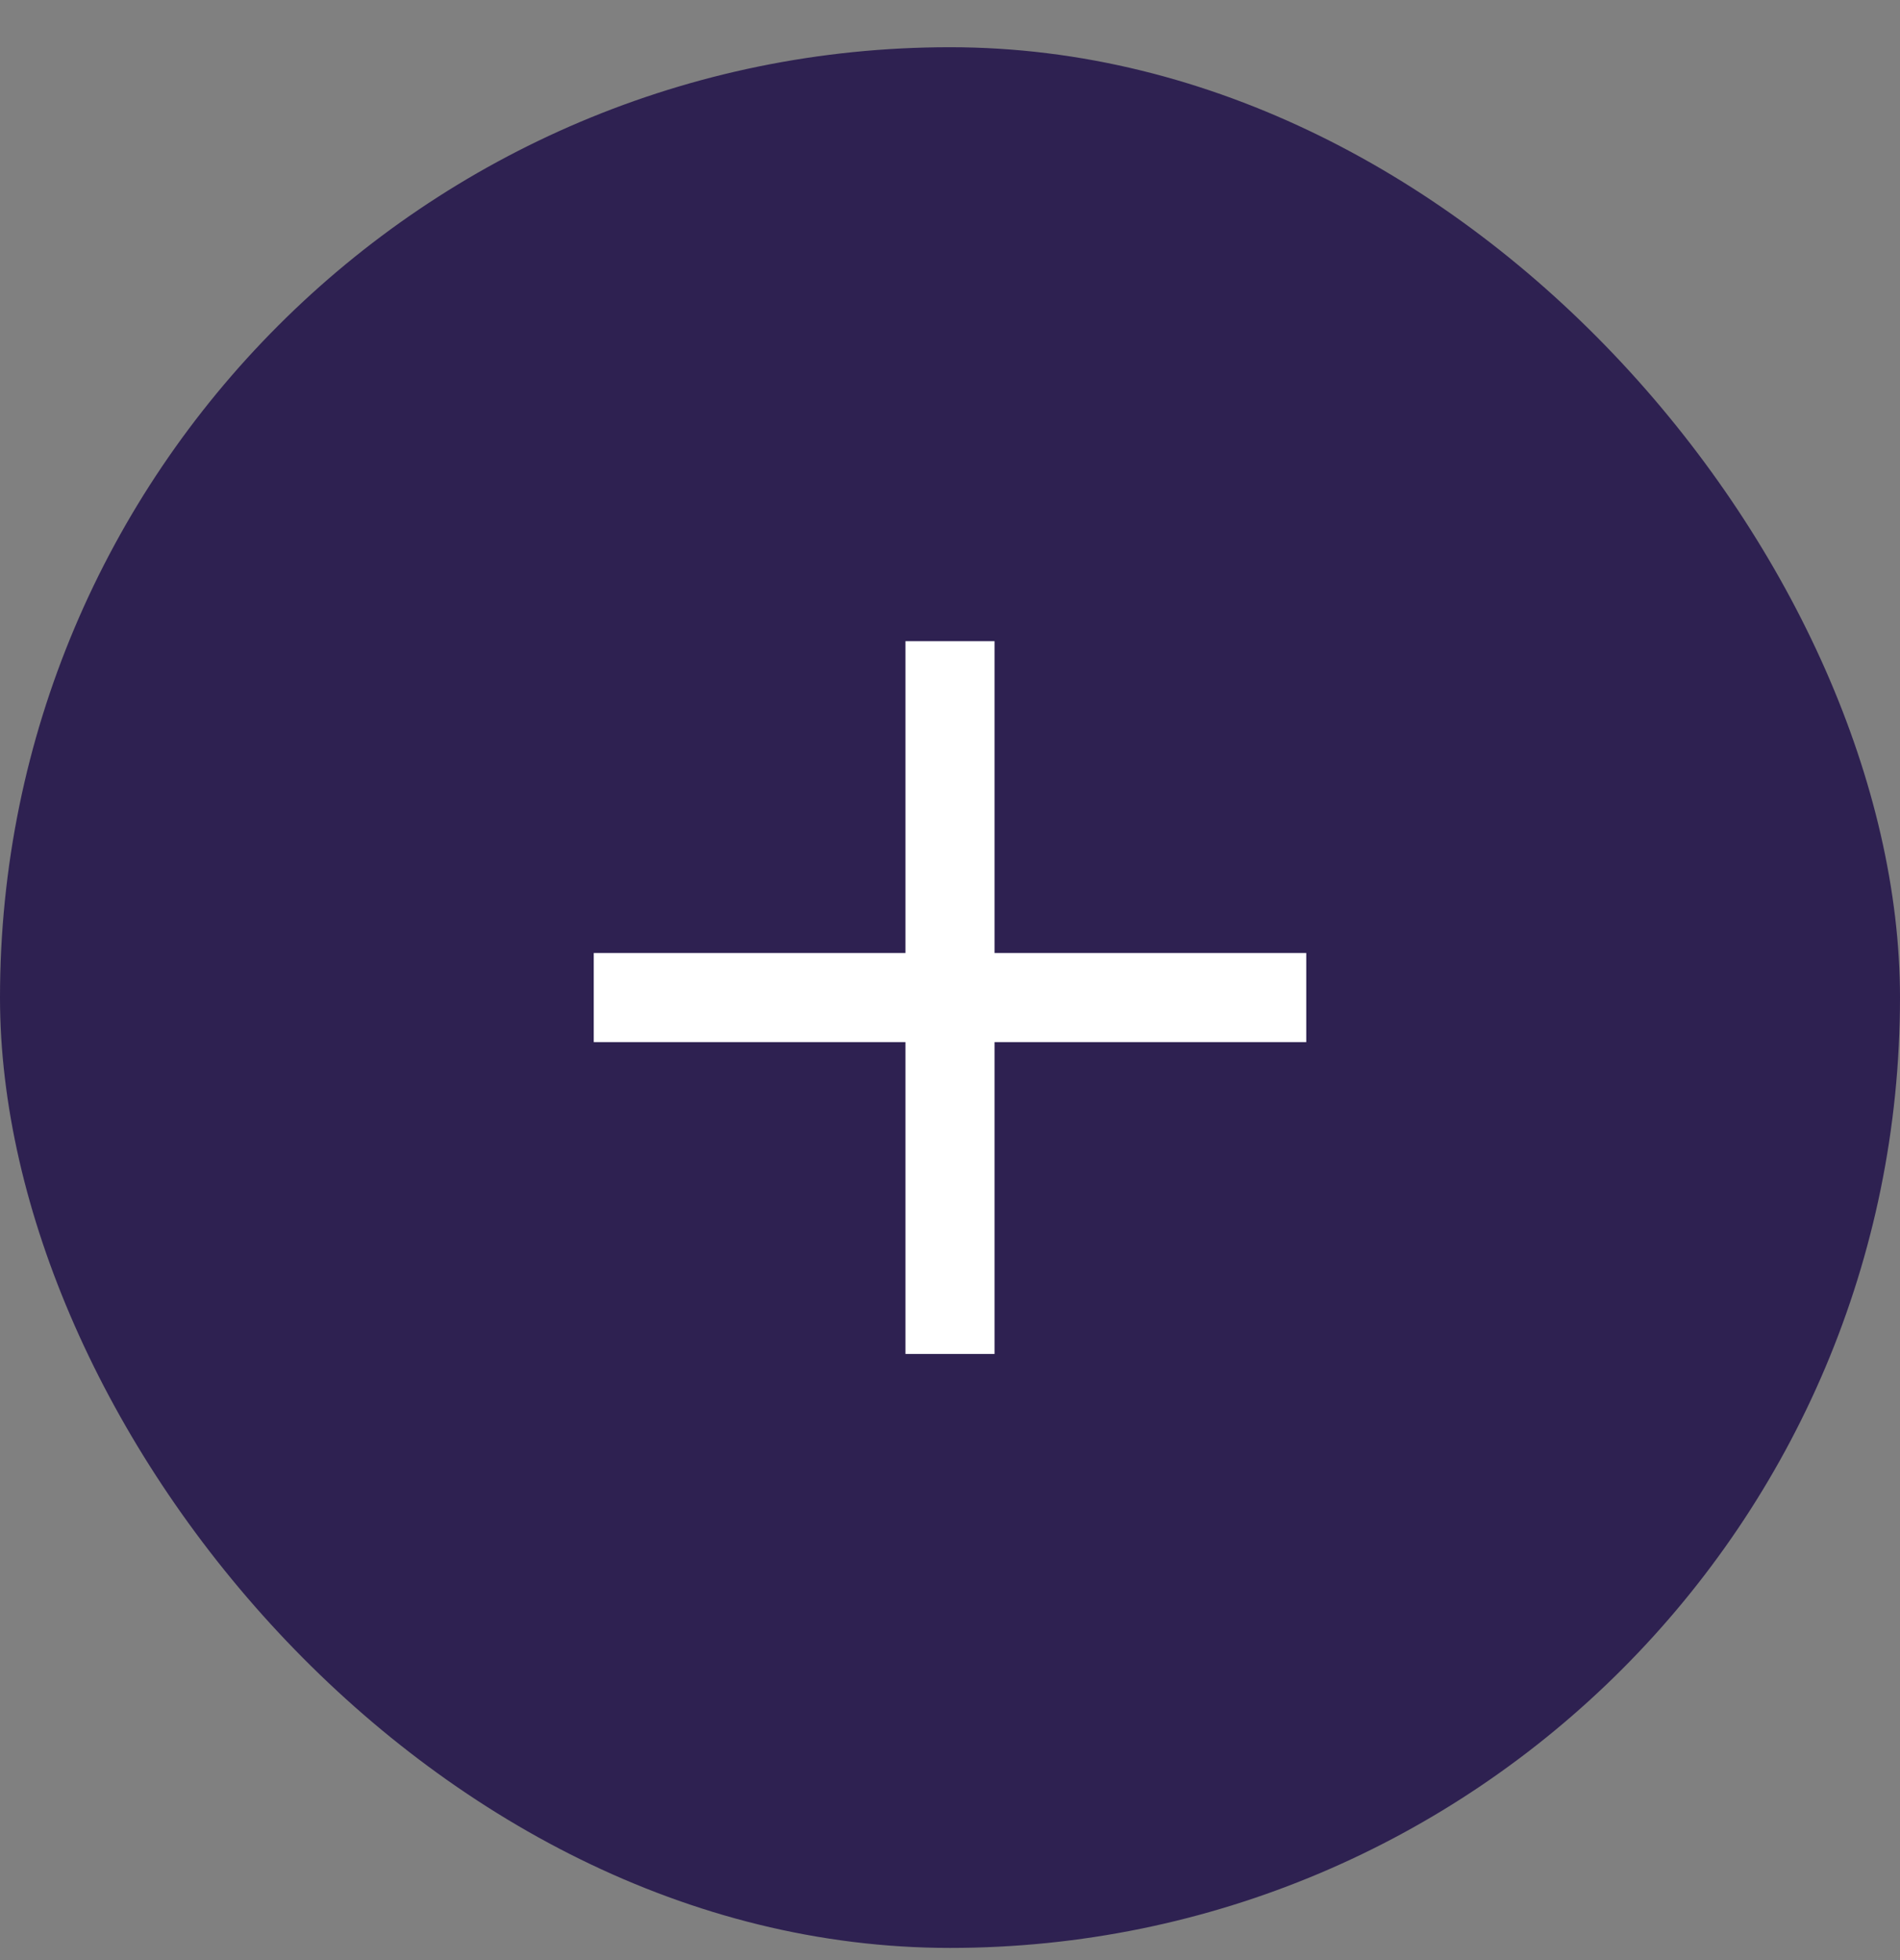
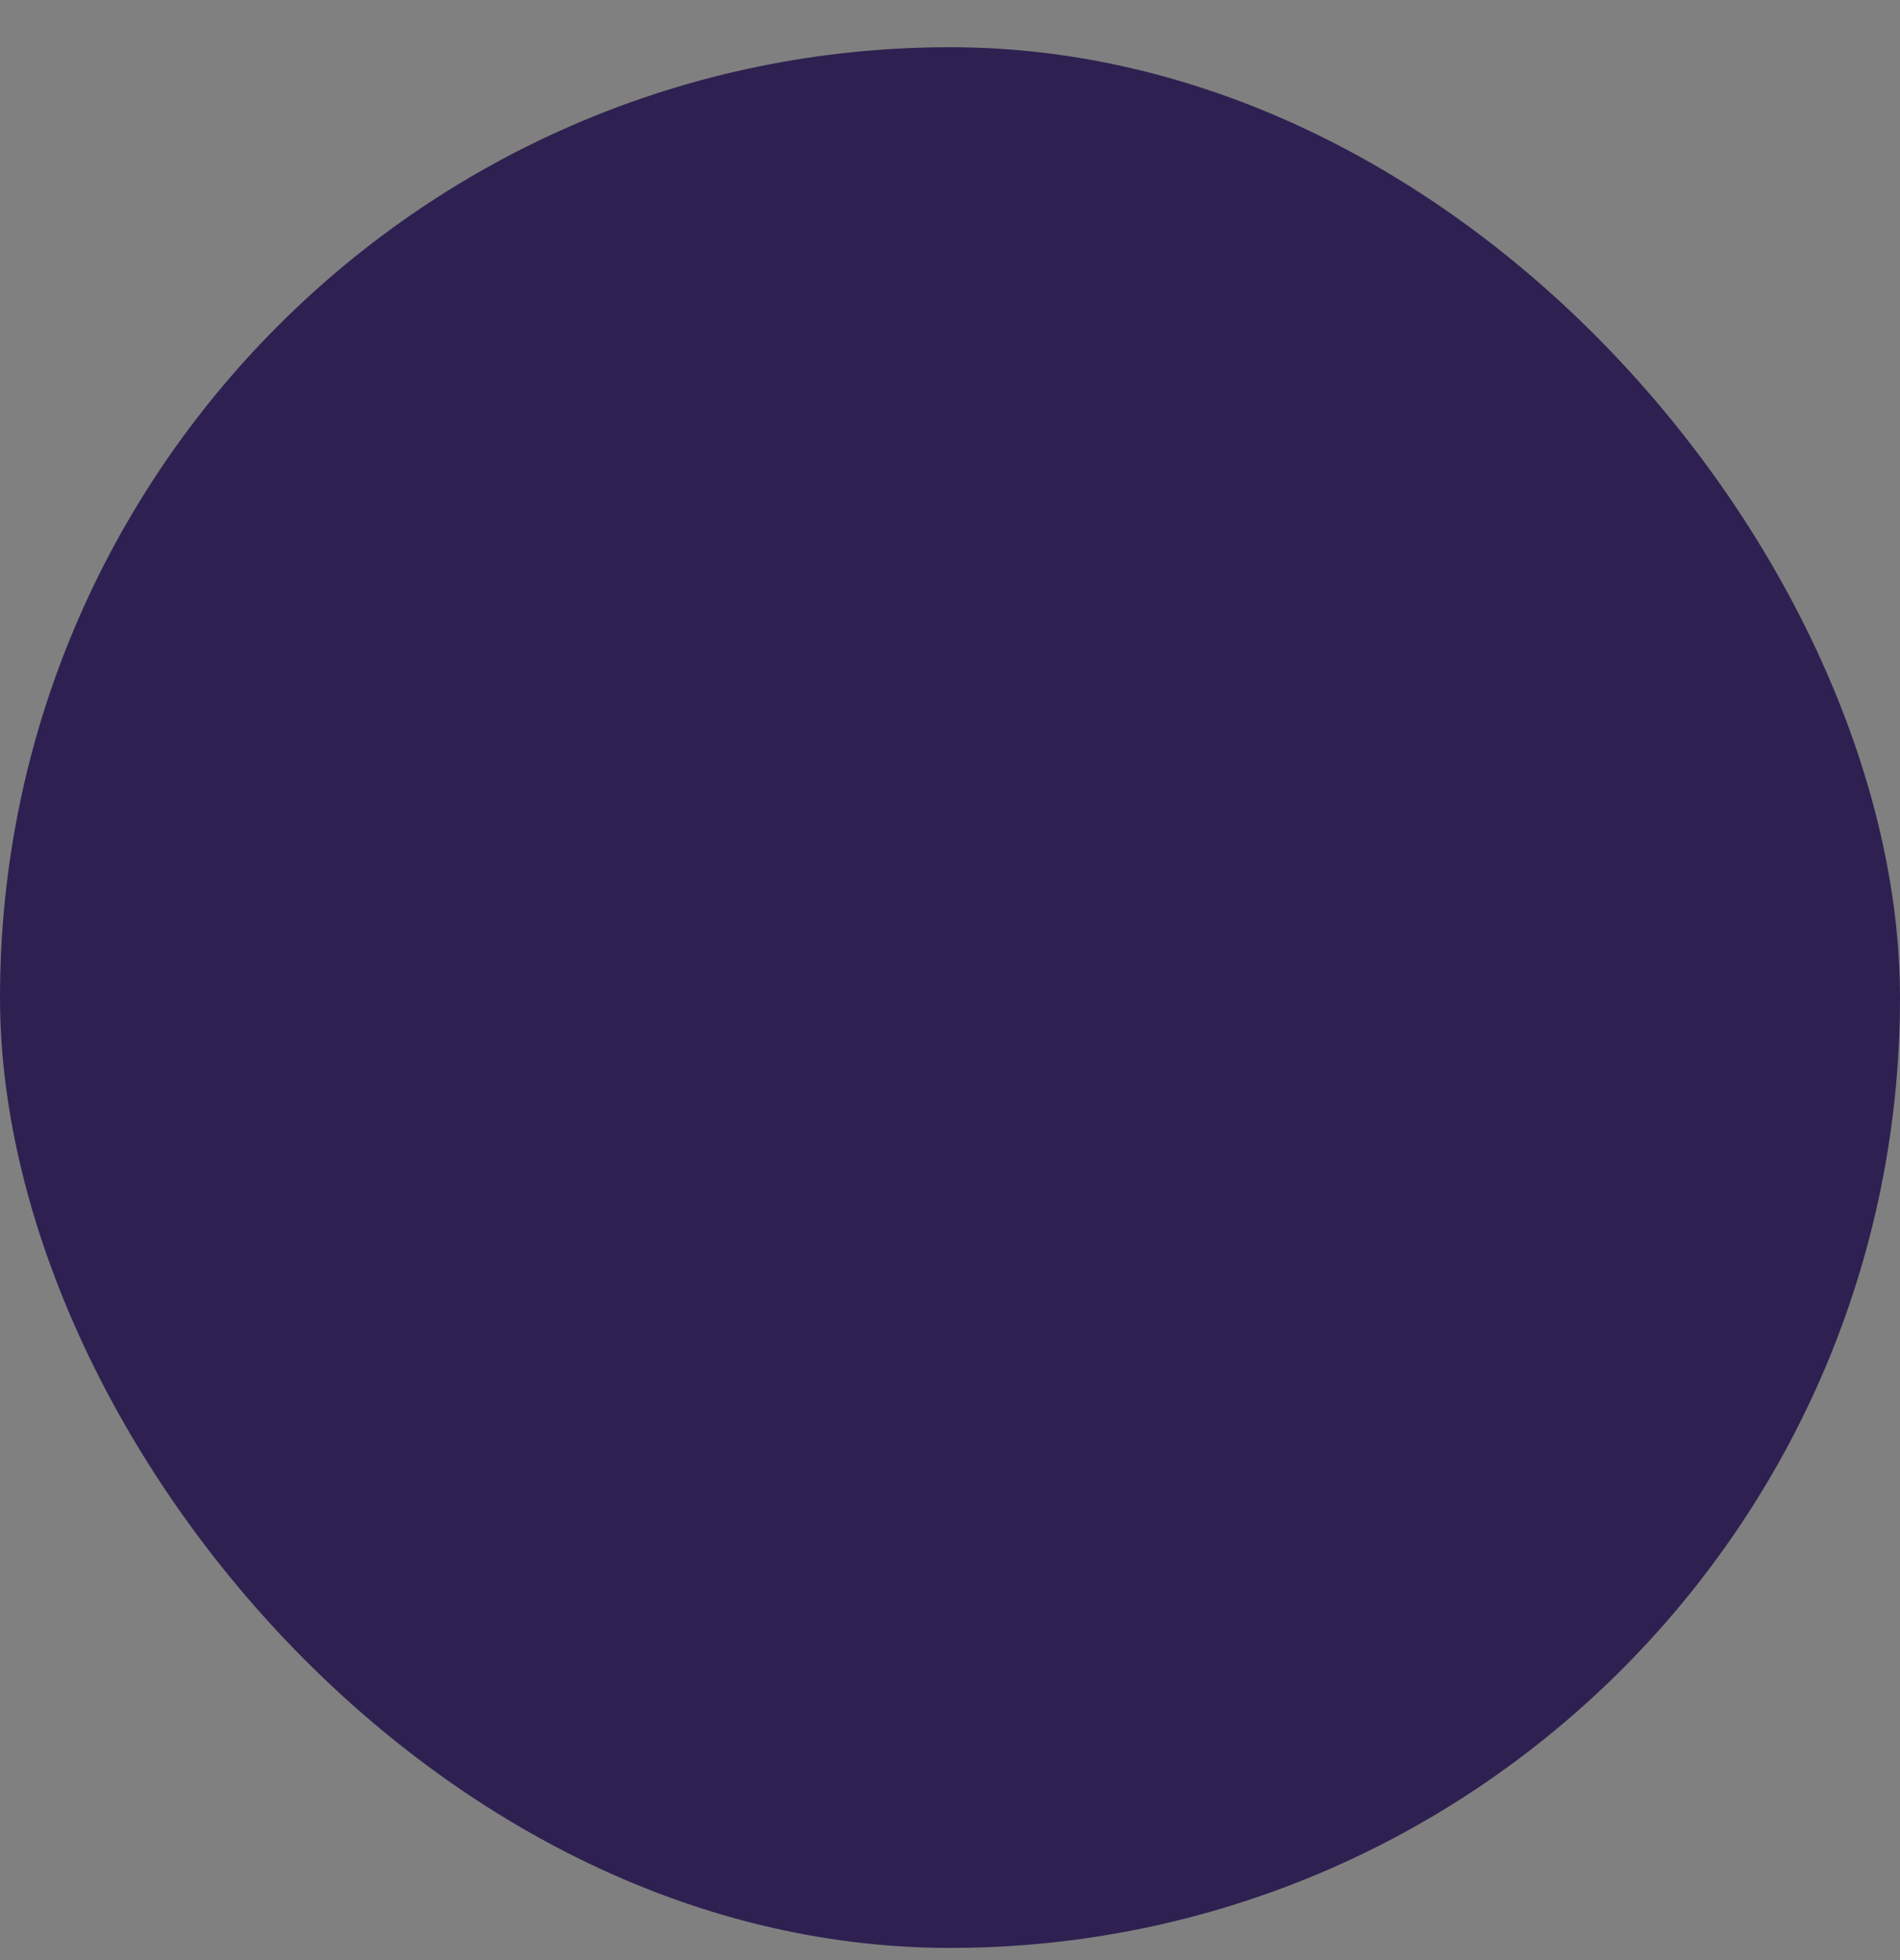
<svg xmlns="http://www.w3.org/2000/svg" width="32" height="33" viewBox="0 0 32 33" fill="none">
  <rect x="0" y="0" width="32" height="33" fill="#808080" stroke="none" />
  <rect y="0.795" width="32" height="32" rx="16" fill="#2E2151" />
-   <path d="M15.25 10.795H16.75V16.045H22V17.545H16.75V22.795H15.25V17.545H10V16.045H15.25V10.795Z" fill="white" />
</svg>